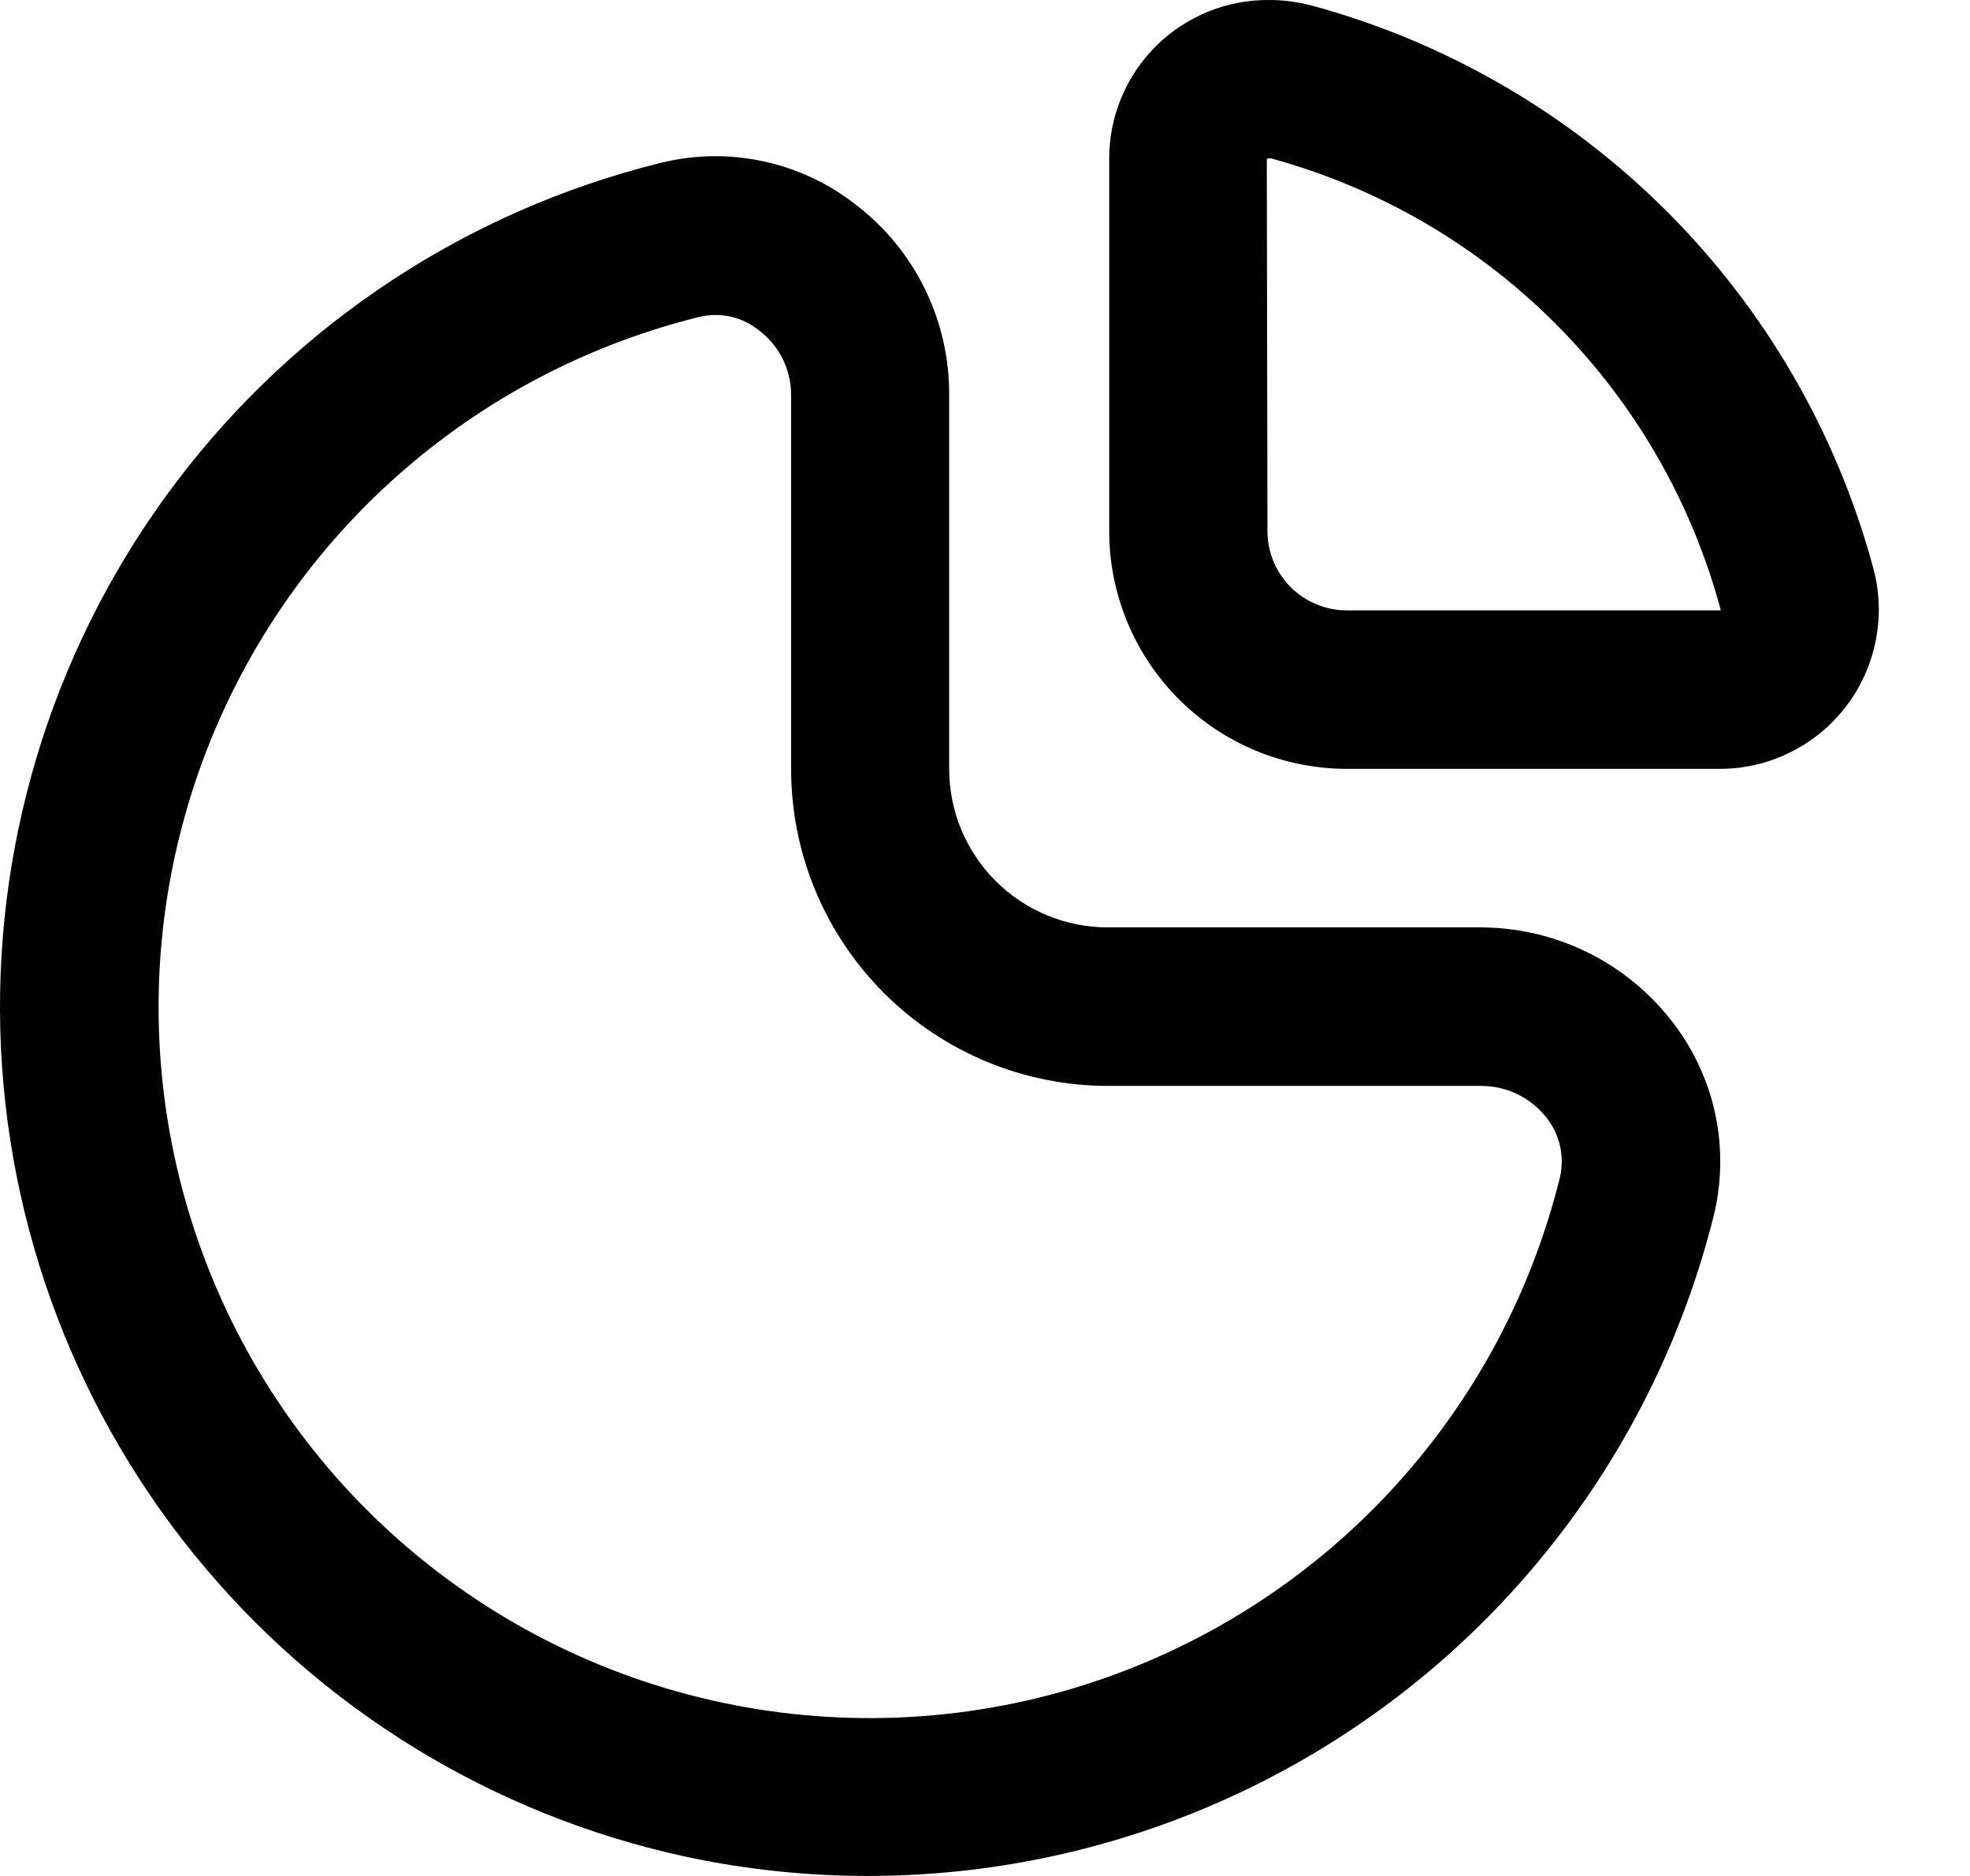
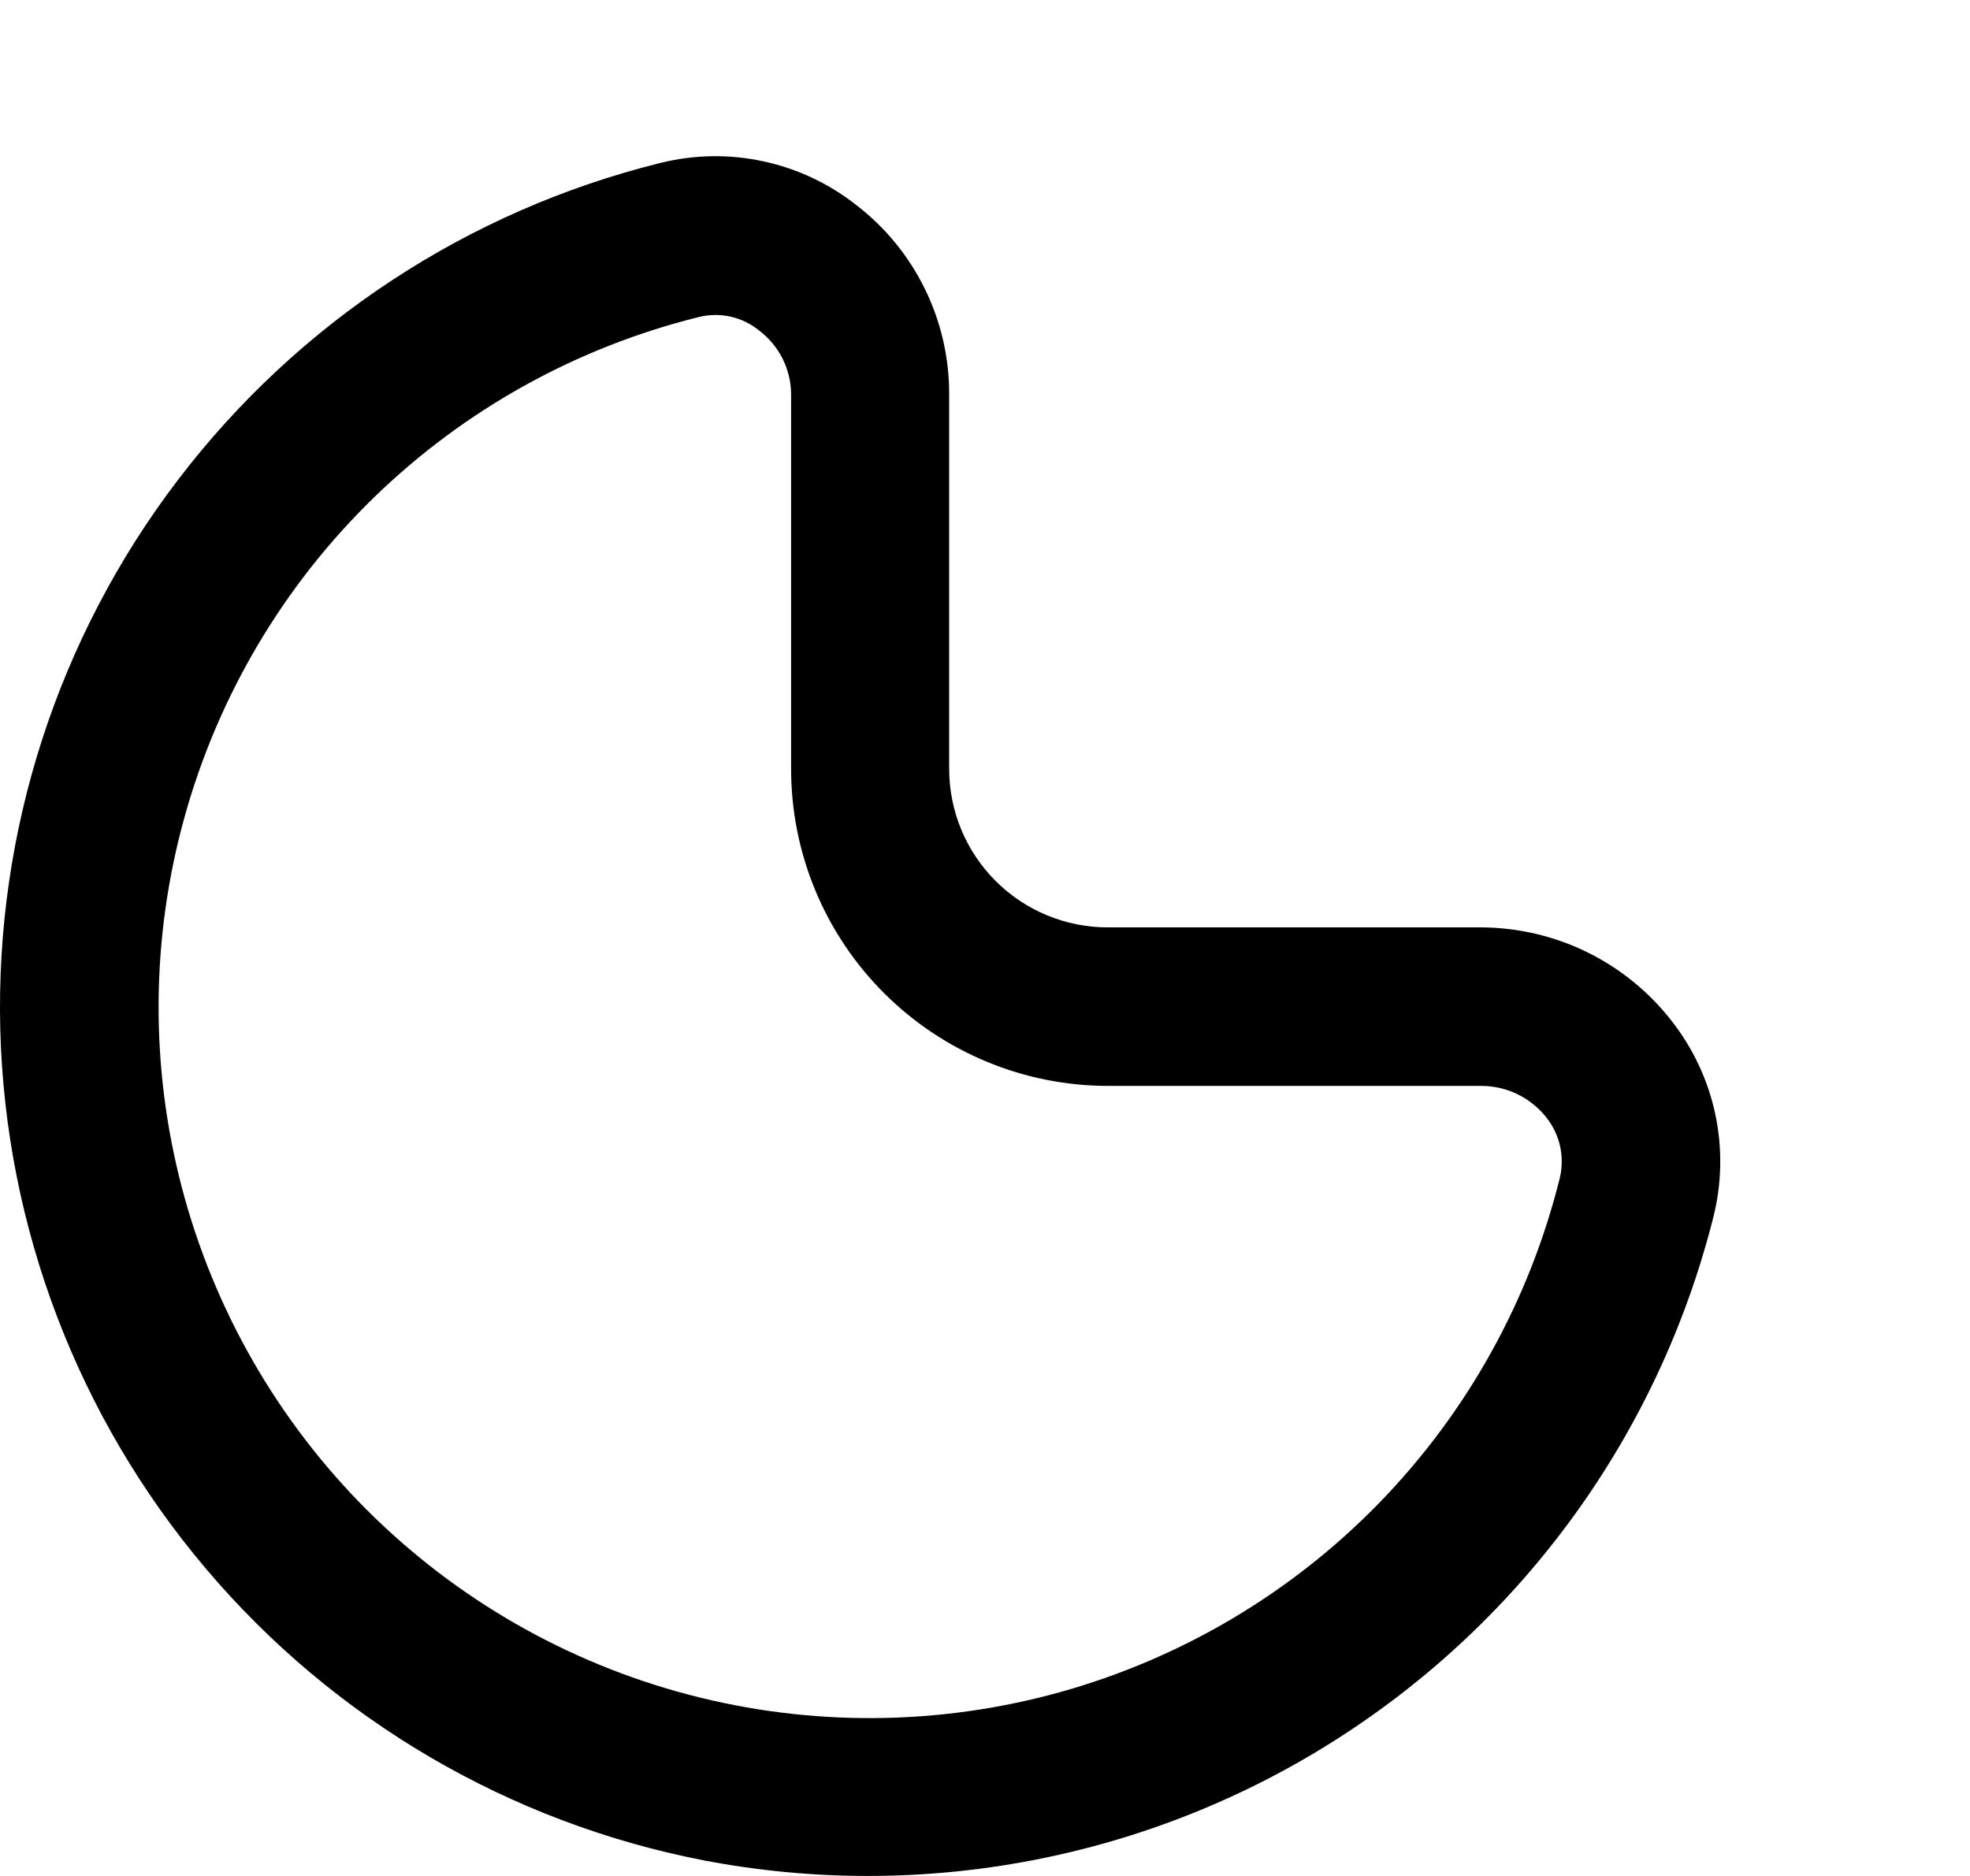
<svg xmlns="http://www.w3.org/2000/svg" width="21" height="20" viewBox="0 0 21 20" fill="none">
  <g id="Group 1000003087">
    <path id="Vector" d="M15.791 9.887H11.808C11.36 9.887 10.93 9.709 10.613 9.392C10.296 9.075 10.118 8.645 10.118 8.197V4.203C10.119 3.815 10.031 3.431 9.86 3.082C9.689 2.732 9.44 2.427 9.133 2.19C8.841 1.959 8.501 1.798 8.137 1.72C7.773 1.641 7.397 1.648 7.036 1.738C4.987 2.247 3.174 3.439 1.895 5.119C0.616 6.798 -0.051 8.864 0.003 10.974C0.058 13.084 0.831 15.113 2.195 16.724C3.558 18.335 5.431 19.432 7.503 19.834C9.833 20.28 12.246 19.819 14.246 18.544C16.247 17.269 17.684 15.278 18.264 12.977C18.355 12.616 18.362 12.239 18.284 11.875C18.206 11.511 18.045 11.17 17.814 10.877C17.573 10.57 17.267 10.322 16.916 10.15C16.566 9.979 16.181 9.889 15.791 9.887ZM16.626 12.564C16.302 13.867 15.638 15.061 14.702 16.023C13.766 16.985 12.591 17.681 11.297 18.041C10.004 18.4 8.638 18.409 7.34 18.067C6.041 17.725 4.857 17.044 3.908 16.095C2.959 15.145 2.28 13.96 1.939 12.662C1.598 11.363 1.608 9.997 1.969 8.704C2.329 7.411 3.026 6.236 3.989 5.301C4.952 4.366 6.146 3.703 7.449 3.38C7.561 3.352 7.677 3.351 7.789 3.376C7.902 3.402 8.006 3.453 8.095 3.526C8.2 3.606 8.285 3.709 8.344 3.827C8.402 3.945 8.433 4.075 8.433 4.207V8.197C8.433 9.094 8.789 9.953 9.423 10.587C10.057 11.221 10.917 11.577 11.813 11.577H15.795C15.928 11.578 16.059 11.608 16.179 11.667C16.298 11.726 16.403 11.81 16.485 11.915C16.556 12.005 16.607 12.111 16.631 12.223C16.655 12.336 16.654 12.453 16.626 12.564Z" fill="black" />
-     <path id="Vector_2" d="M19.964 6.039C19.575 4.609 18.819 3.305 17.771 2.256C16.723 1.208 15.42 0.451 13.99 0.061C13.84 0.021 13.686 0 13.53 7.62737e-05C13.307 -0.002 13.086 0.04 12.879 0.124C12.672 0.208 12.483 0.332 12.325 0.489C12.166 0.647 12.04 0.834 11.954 1.04C11.868 1.246 11.824 1.467 11.824 1.69V5.662C11.824 6.334 12.091 6.979 12.567 7.455C13.042 7.93 13.687 8.197 14.359 8.197H18.347C18.608 8.195 18.865 8.132 19.098 8.014C19.33 7.896 19.533 7.726 19.689 7.518C19.845 7.309 19.951 7.067 19.999 6.81C20.047 6.554 20.035 6.29 19.964 6.039ZM17.853 6.507H14.356C14.132 6.507 13.917 6.418 13.758 6.259C13.6 6.101 13.511 5.886 13.511 5.662L13.504 1.696C13.51 1.692 13.518 1.689 13.525 1.688H13.547C14.698 2.002 15.747 2.612 16.589 3.458C17.43 4.303 18.035 5.354 18.344 6.507H17.853Z" fill="black" />
  </g>
</svg>